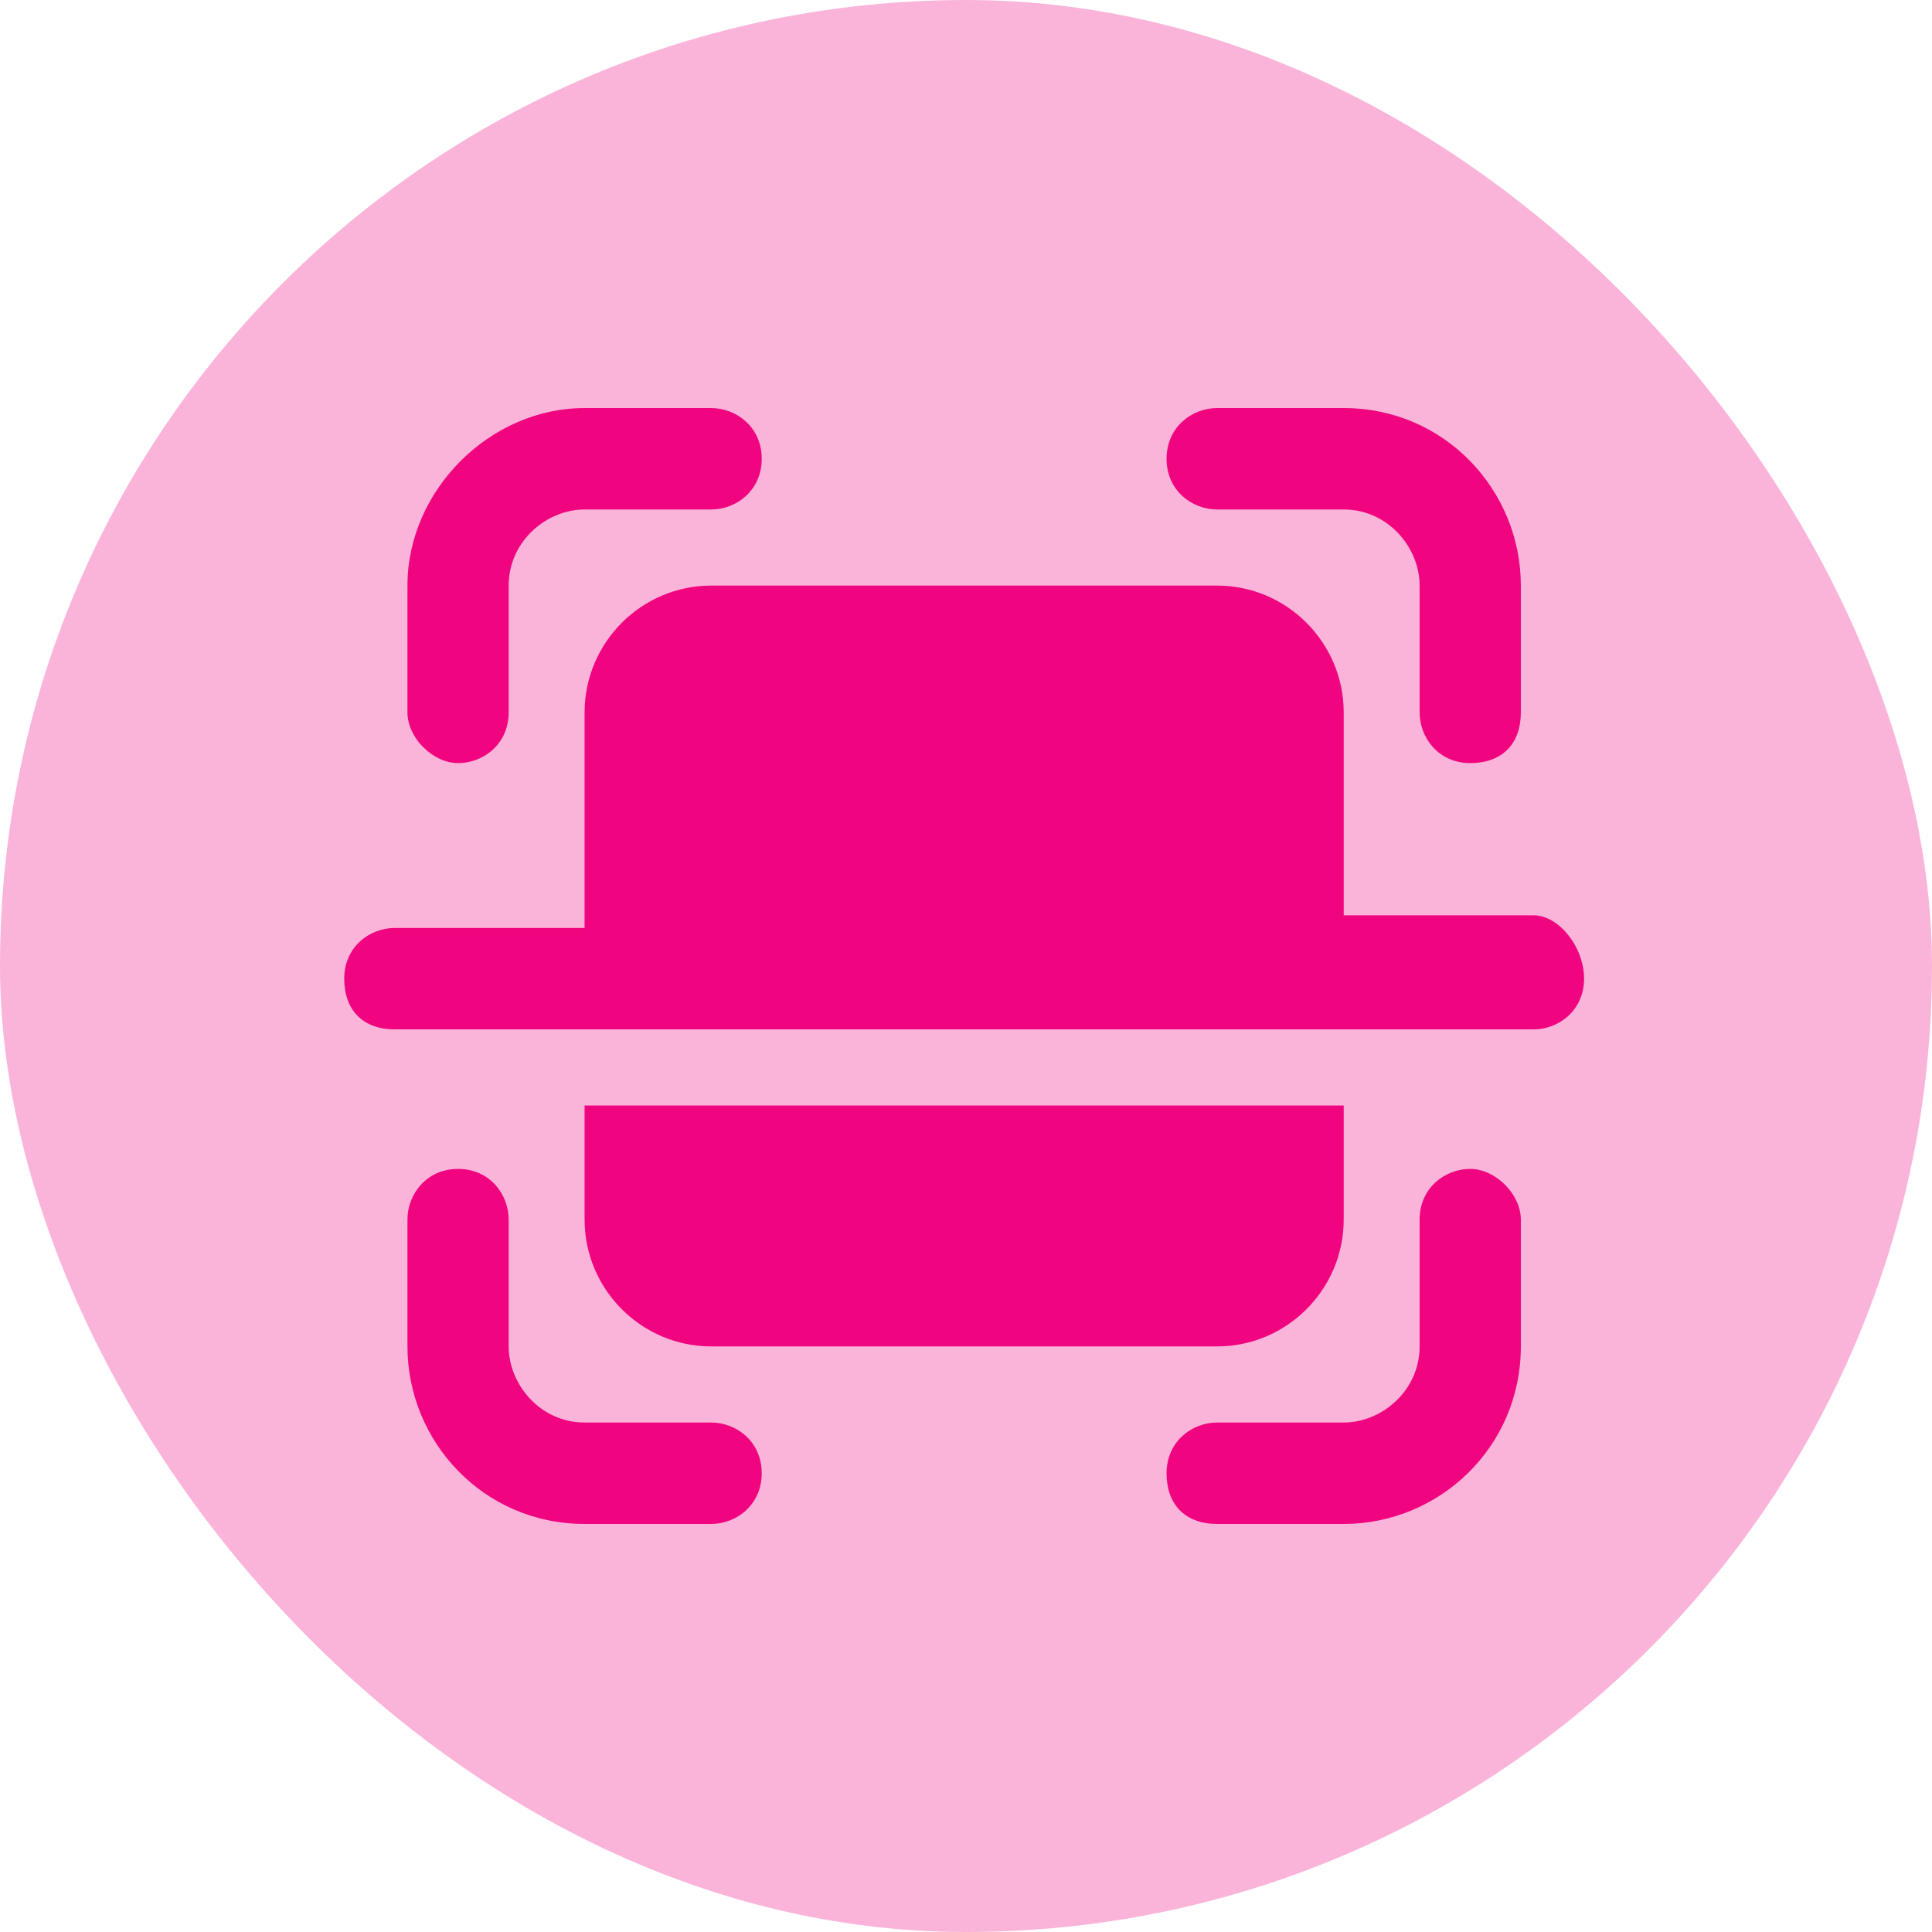
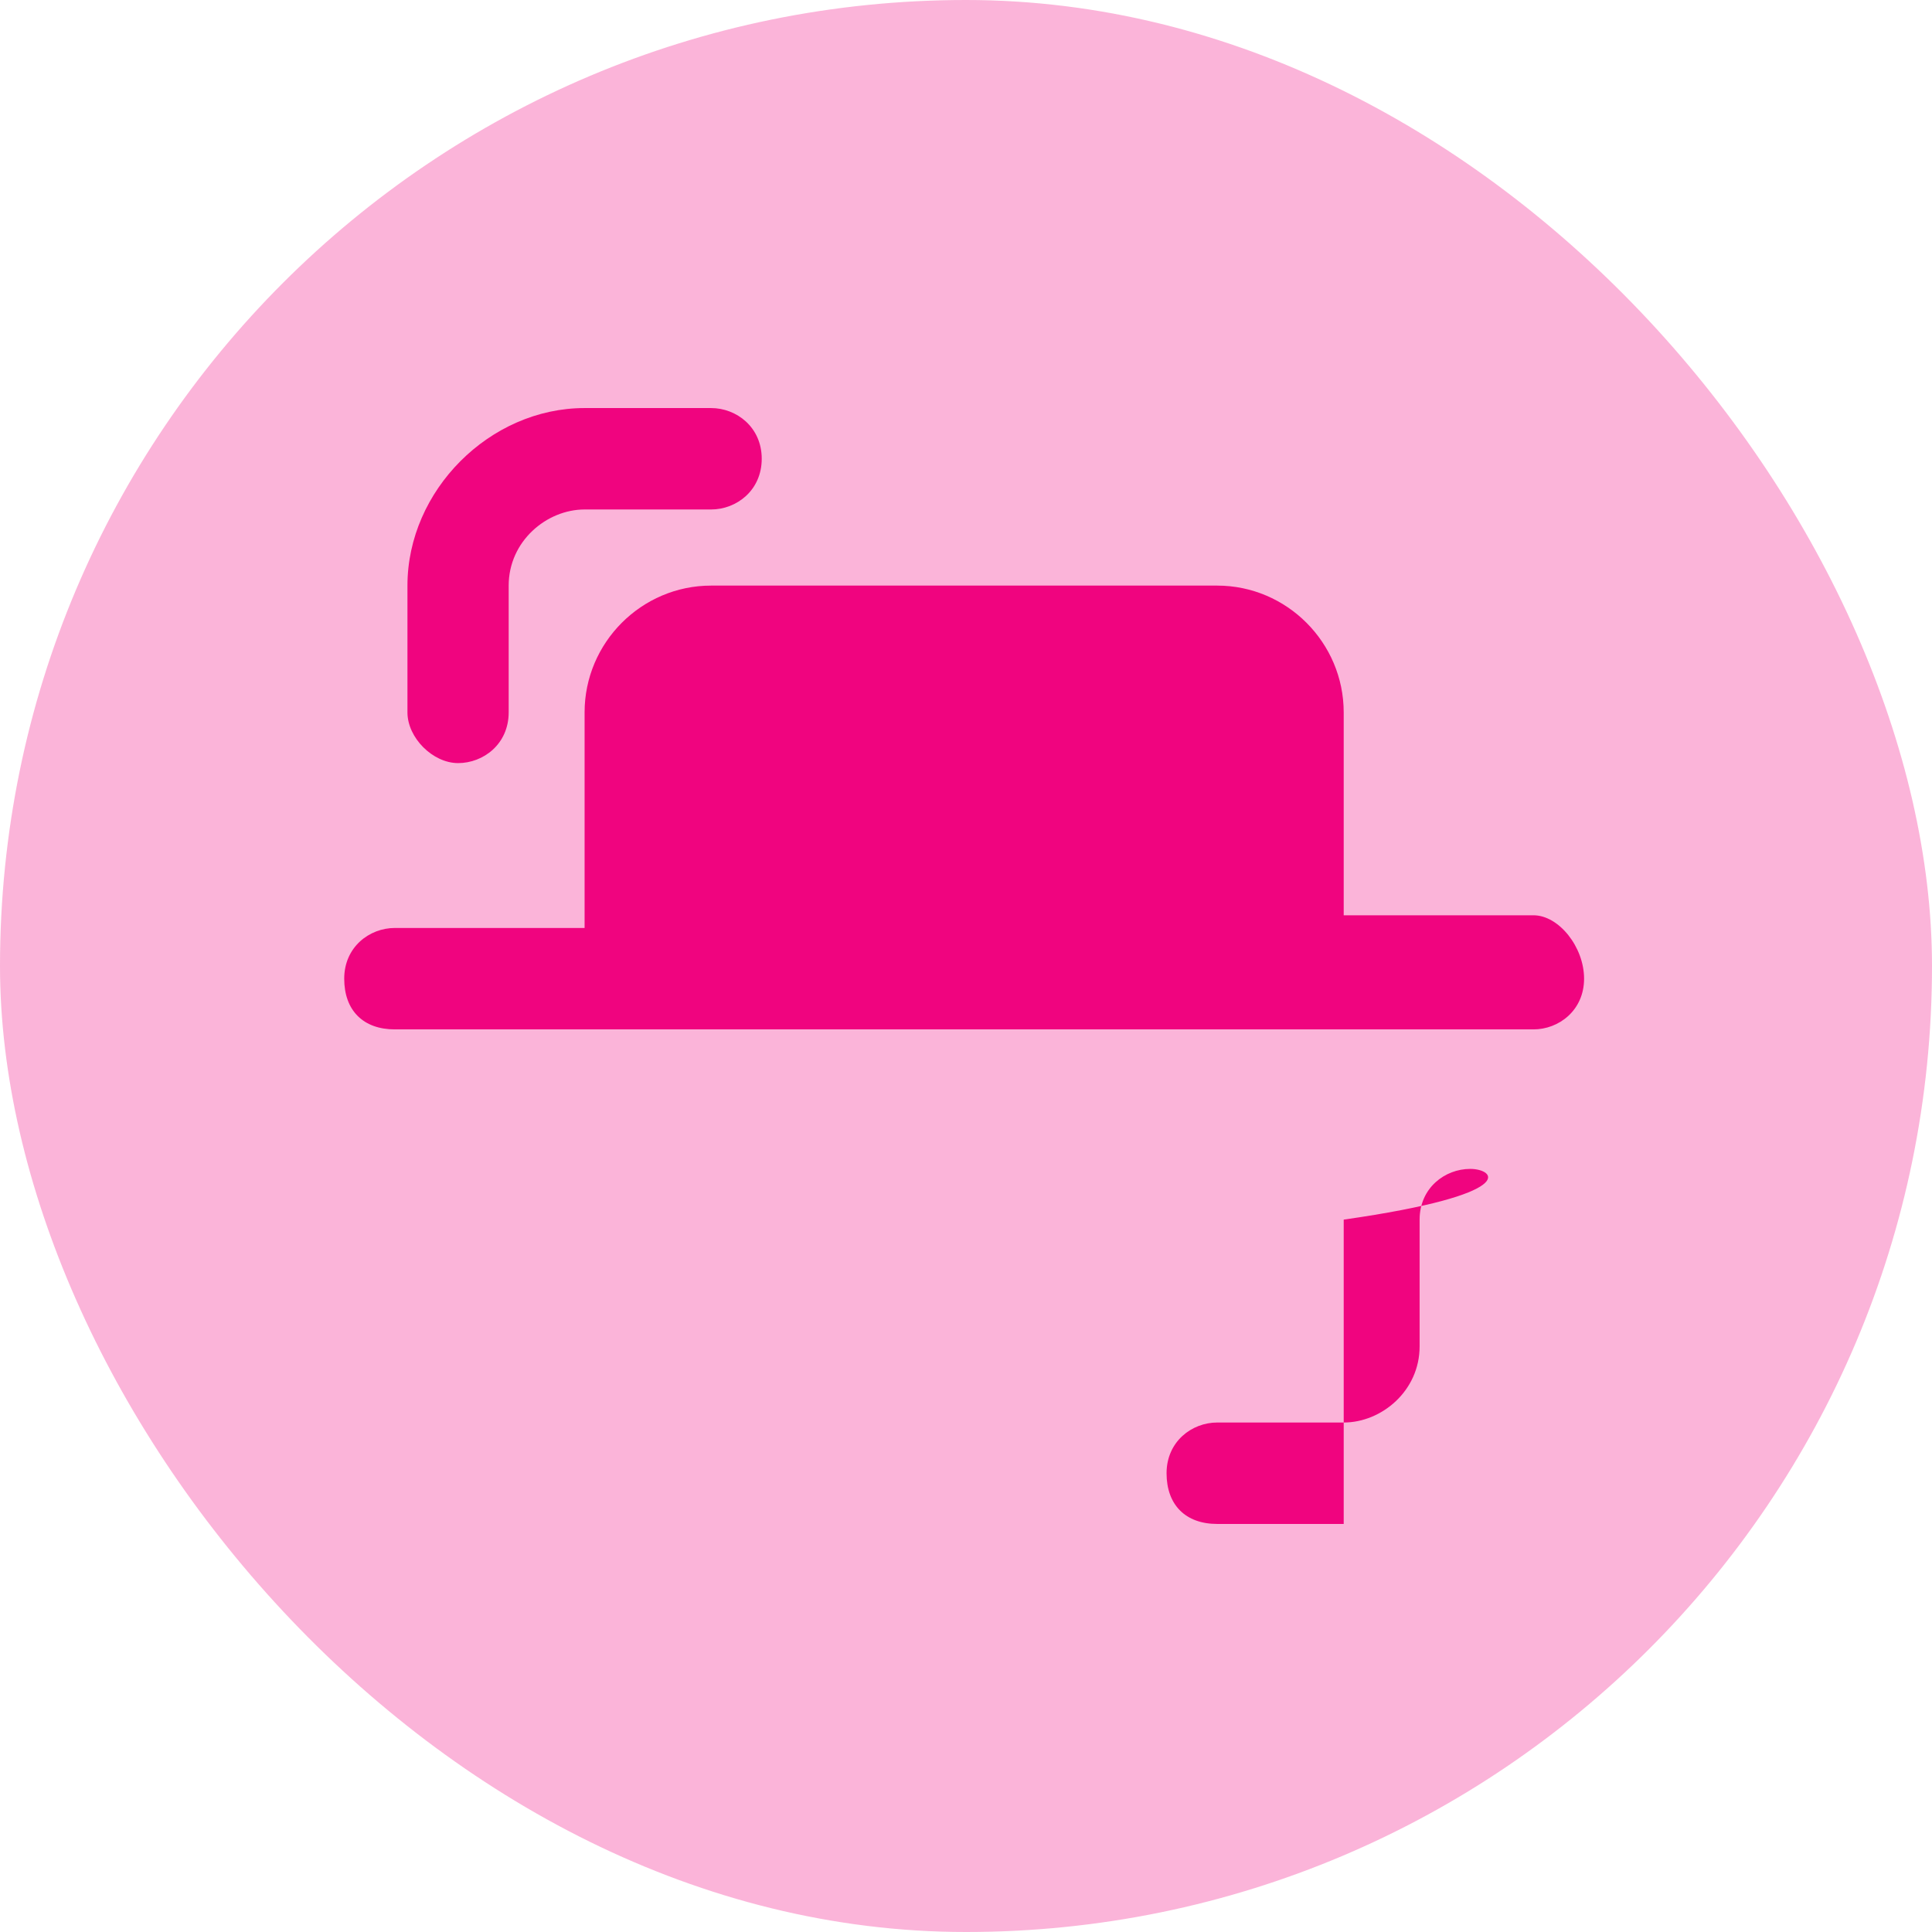
<svg xmlns="http://www.w3.org/2000/svg" width="48" height="48" viewBox="0 0 48 48" fill="none">
  <rect width="48" height="48" rx="24" fill="#F0047F" fill-opacity="0.3" />
-   <path d="M36.527 29.041C35.899 29.041 35.27 29.513 35.27 30.301V33.451C35.27 34.554 34.327 35.342 33.384 35.342H30.241C29.612 35.342 28.983 35.814 28.983 36.602C28.983 37.389 29.455 37.862 30.241 37.862H33.384C35.741 37.862 37.785 35.972 37.785 33.451V30.301C37.785 29.671 37.156 29.041 36.527 29.041Z" fill="#F0047F" />
-   <path d="M30.241 12.658H33.384C34.484 12.658 35.27 13.604 35.27 14.549V17.699C35.27 18.329 35.742 18.959 36.527 18.959C37.313 18.959 37.785 18.487 37.785 17.699V14.549C37.785 12.186 35.899 10.138 33.384 10.138H30.241C29.612 10.138 28.983 10.611 28.983 11.398C28.983 12.186 29.612 12.658 30.241 12.658Z" fill="#F0047F" />
-   <path d="M17.667 35.342H14.524C13.424 35.342 12.638 34.397 12.638 33.451V30.301C12.638 29.671 12.166 29.041 11.381 29.041C10.595 29.041 10.123 29.671 10.123 30.301V33.451C10.123 35.814 12.009 37.862 14.524 37.862H17.667C18.296 37.862 18.925 37.389 18.925 36.602C18.925 35.814 18.296 35.342 17.667 35.342Z" fill="#F0047F" />
+   <path d="M36.527 29.041C35.899 29.041 35.27 29.513 35.27 30.301V33.451C35.27 34.554 34.327 35.342 33.384 35.342H30.241C29.612 35.342 28.983 35.814 28.983 36.602C28.983 37.389 29.455 37.862 30.241 37.862H33.384V30.301C37.785 29.671 37.156 29.041 36.527 29.041Z" fill="#F0047F" />
  <path d="M11.381 18.959C12.009 18.959 12.638 18.487 12.638 17.699V14.549C12.638 13.446 13.581 12.658 14.524 12.658H17.667C18.296 12.658 18.925 12.186 18.925 11.398C18.925 10.611 18.296 10.138 17.667 10.138H14.524C12.166 10.138 10.123 12.186 10.123 14.549V17.699C10.123 18.329 10.752 18.959 11.381 18.959Z" fill="#F0047F" />
-   <path d="M30.241 33.451C31.97 33.451 33.384 32.034 33.384 30.301V27.466H14.524V30.301C14.524 32.034 15.938 33.451 17.667 33.451H30.241Z" fill="#F0047F" />
  <path d="M38.099 22.74H33.384V17.699C33.384 15.966 31.97 14.549 30.241 14.549H17.667C15.938 14.549 14.524 15.966 14.524 17.699V23.055H9.809C9.18 23.055 8.552 23.527 8.552 24.315C8.552 25.103 9.023 25.575 9.809 25.575H38.099C38.728 25.575 39.356 25.103 39.356 24.315C39.356 23.527 38.728 22.74 38.099 22.74Z" fill="#F0047F" />
</svg>